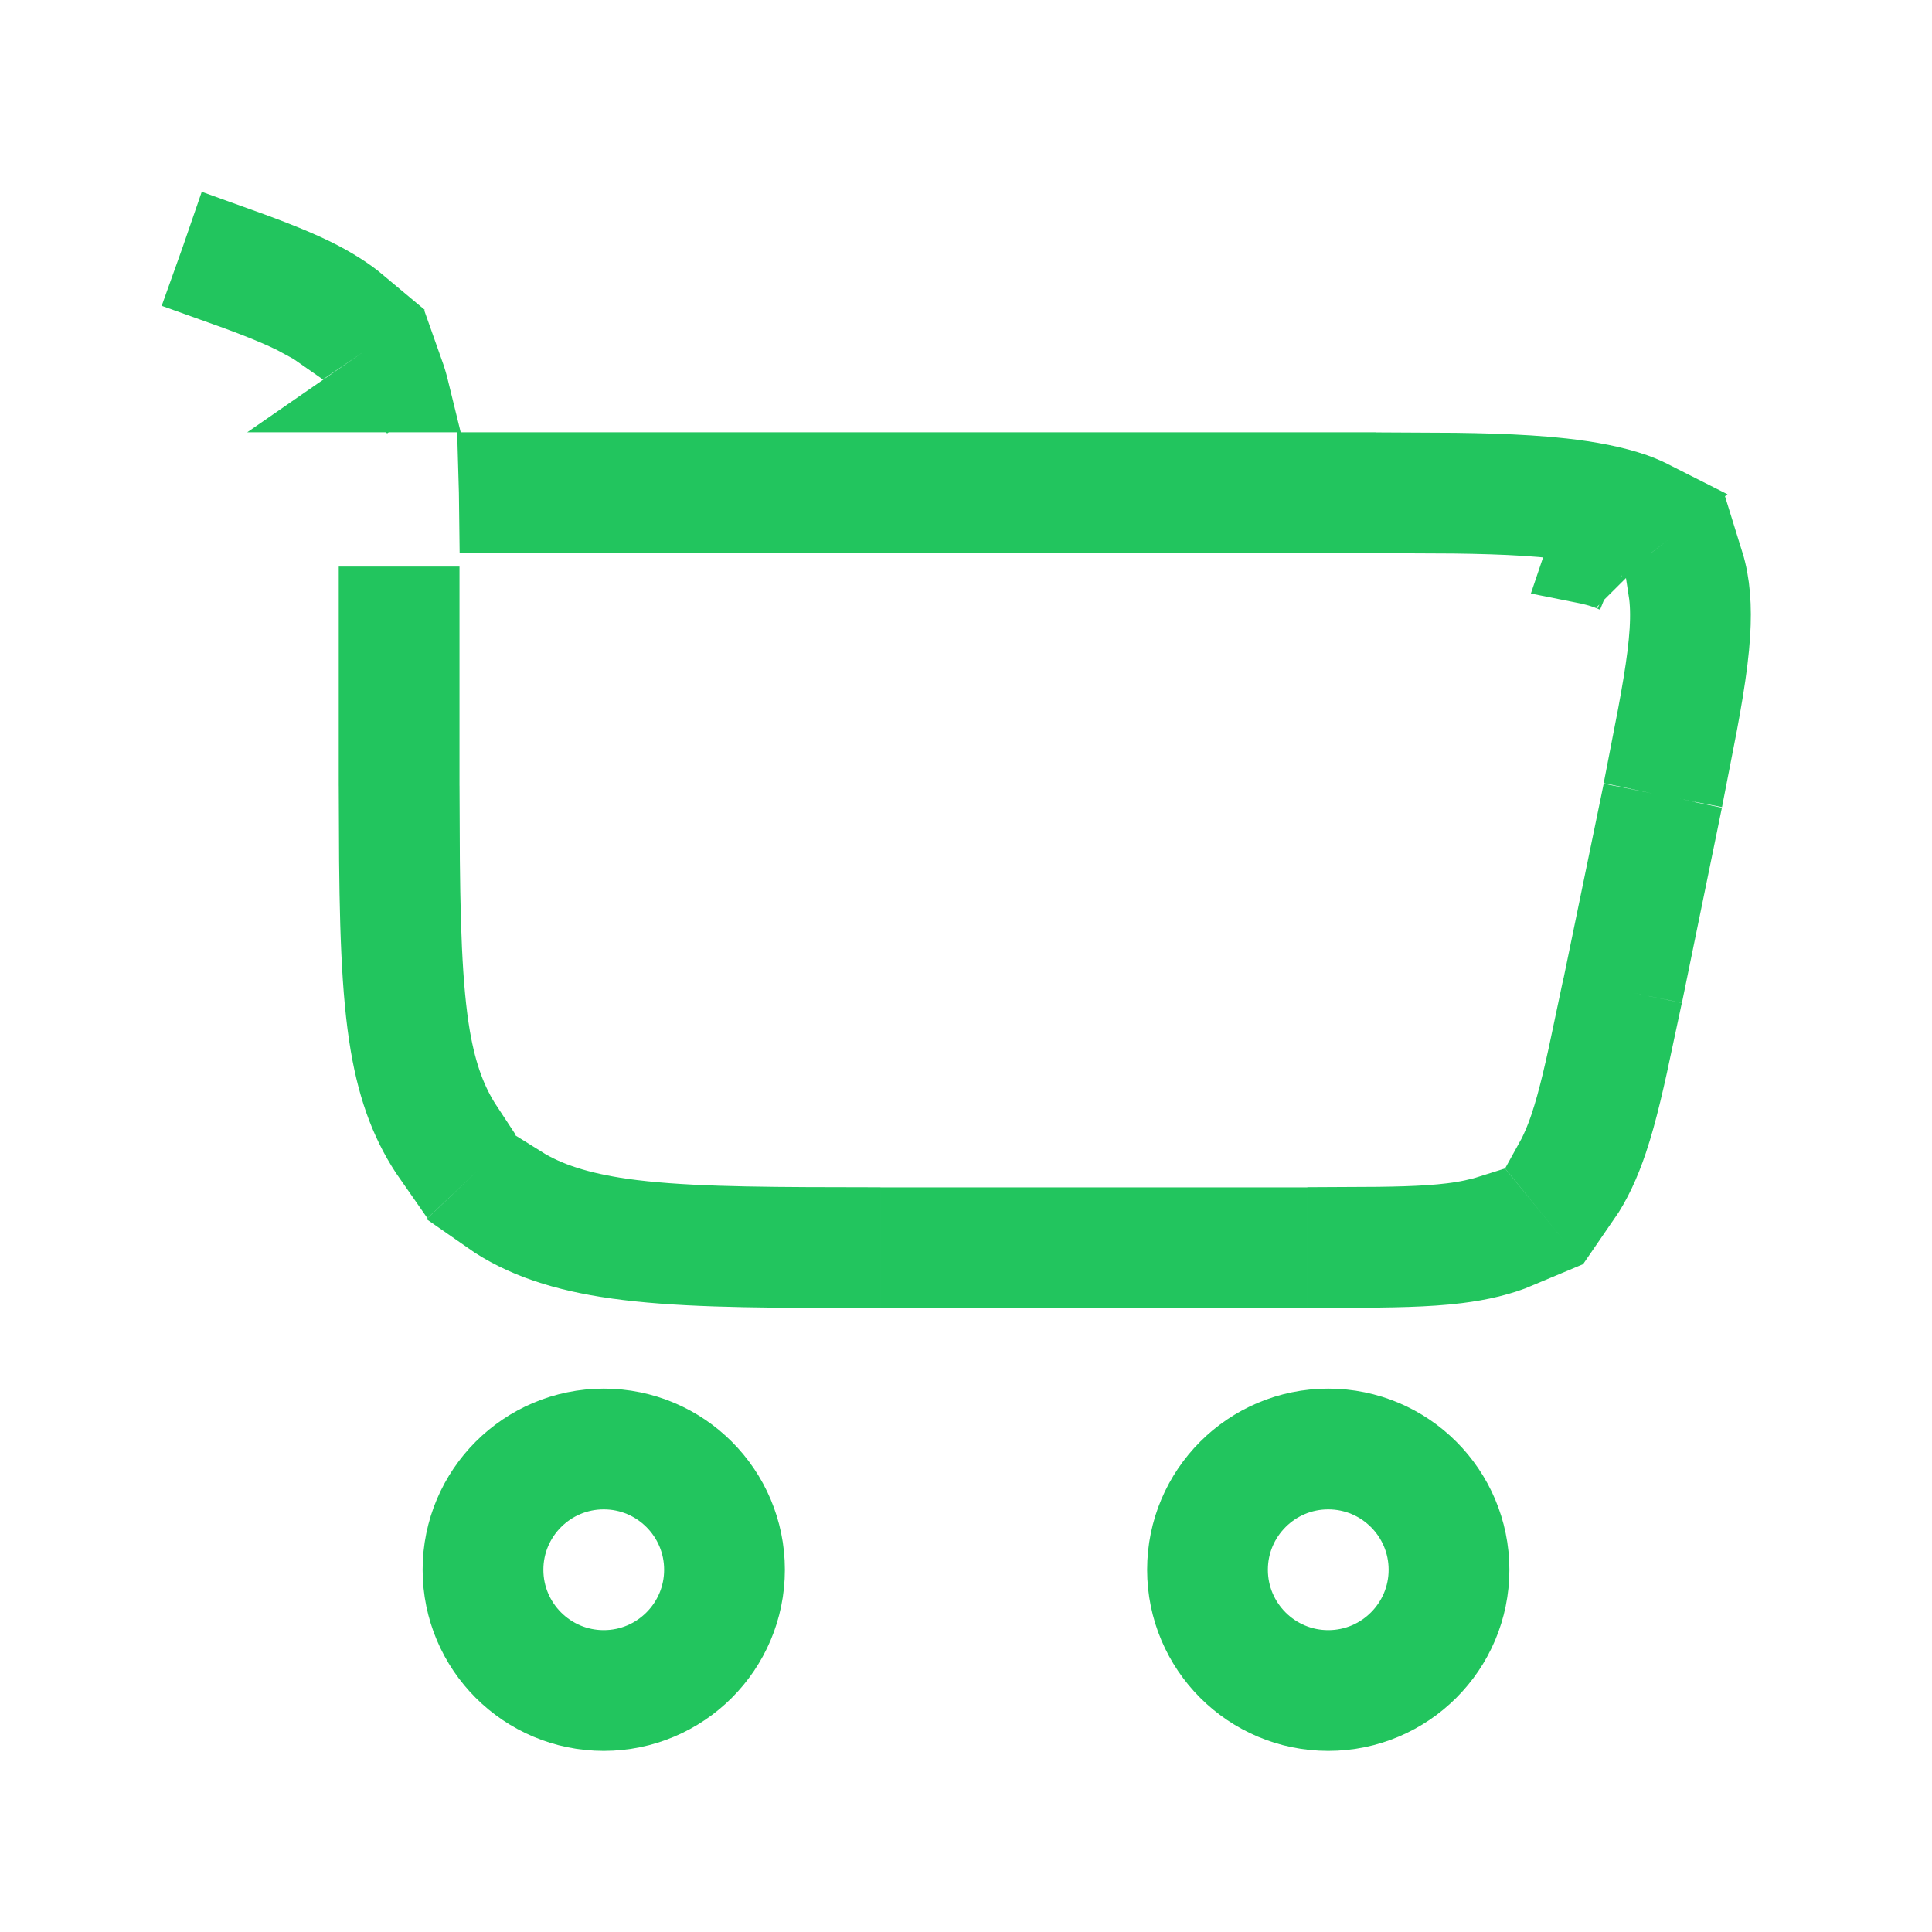
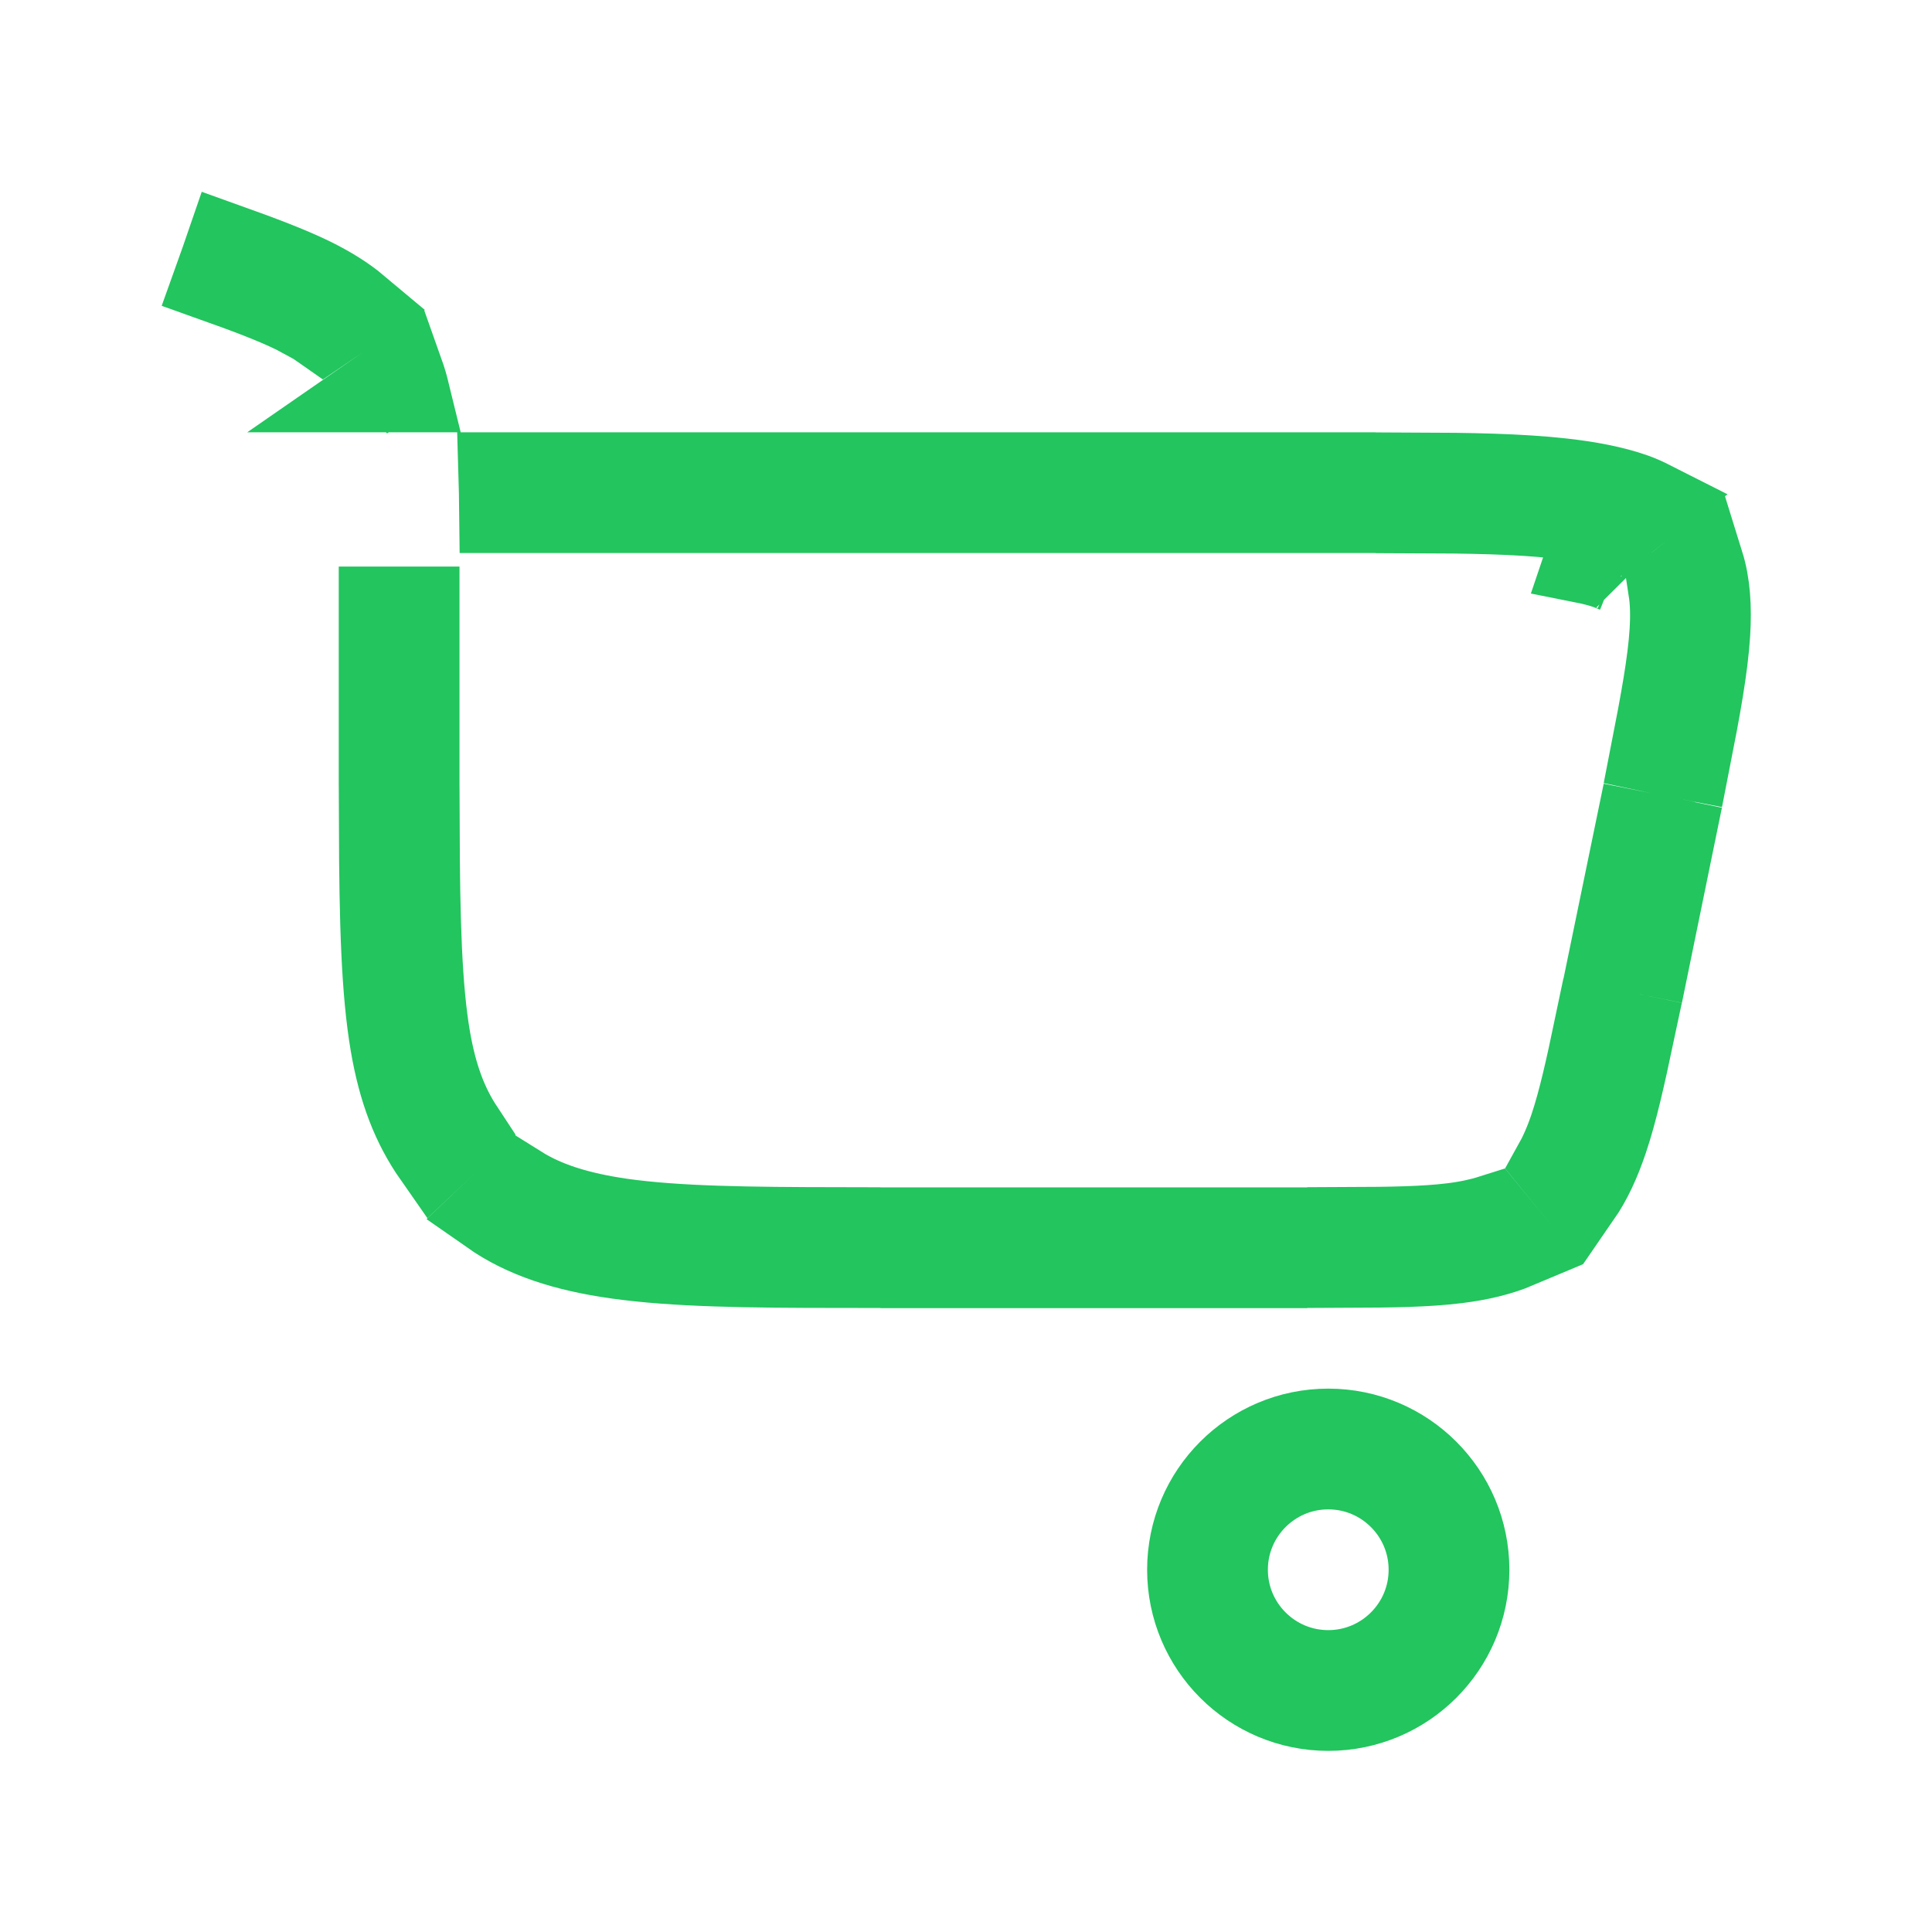
<svg xmlns="http://www.w3.org/2000/svg" width="24" height="24" viewBox="0 0 24 24" fill="none">
-   <path d="M7.5 18C8.328 18 9 18.672 9 19.5C9 20.328 8.328 21 7.5 21C6.672 21 6 20.328 6 19.5C6 18.672 6.672 18 7.5 18Z" stroke="#22C55E" stroke-width="1.5" />
  <path d="M16.5 18C17.328 18 18 18.672 18 19.5C18 20.328 17.328 21 16.5 21C15.672 21 15 20.328 15 19.5C15 18.672 15.672 18 16.5 18Z" stroke="#22C55E" stroke-width="1.5" />
  <path d="M15.74 15.25V15.75H11.437V15.25H15.74ZM6.461 14.731C6.785 14.934 7.19 15.062 7.726 15.139C8.414 15.236 9.287 15.246 10.437 15.248V15.748C9.291 15.747 8.382 15.737 7.657 15.634H7.656C7.023 15.544 6.51 15.382 6.087 15.086L6.461 14.731ZM18.857 15.503C18.632 15.598 18.381 15.657 18.096 15.692C17.726 15.738 17.281 15.744 16.74 15.746V15.246C17.276 15.244 17.694 15.238 18.035 15.196C18.224 15.173 18.384 15.138 18.523 15.094L18.857 15.503ZM20.299 12.847C20.187 13.376 20.09 13.811 19.971 14.164C19.879 14.437 19.772 14.671 19.633 14.872L19.496 14.704L19.299 14.462C19.37 14.335 19.437 14.185 19.498 14.004C19.608 13.678 19.698 13.271 19.808 12.746L20.299 12.847ZM5.21 10.26C5.214 11.458 5.239 12.274 5.344 12.892C5.426 13.365 5.554 13.713 5.757 14.021L5.387 14.371C5.115 13.982 4.949 13.548 4.851 12.976C4.738 12.314 4.714 11.457 4.71 10.26H5.21ZM20.541 10.369L20.556 10.372V10.373L20.8 10.423L20.504 11.868L20.013 11.768L20.311 10.323L20.541 10.369ZM21.164 6.997C21.244 7.254 21.262 7.543 21.242 7.87C21.216 8.293 21.121 8.809 20.997 9.44L20.756 9.393L20.701 9.382L20.507 9.341C20.63 8.712 20.719 8.229 20.743 7.839C20.755 7.64 20.75 7.475 20.728 7.333L21.039 7.093L21.164 6.997ZM5.208 7.538V9.26H4.708V7.538H5.208ZM19.837 6.762L20.138 7.152C20.129 7.145 20.106 7.131 20.063 7.11L19.966 7.071C19.885 7.043 19.787 7.016 19.671 6.993C19.684 6.954 19.704 6.913 19.733 6.872C19.765 6.827 19.8 6.79 19.837 6.762ZM17.589 5.873C18.247 5.875 18.875 5.885 19.405 5.944C19.736 5.981 20.041 6.038 20.298 6.128C20.377 6.156 20.452 6.19 20.525 6.227L20.066 6.579C19.871 6.518 19.631 6.472 19.349 6.44C18.846 6.384 18.243 6.375 17.589 6.373V5.873ZM16.589 5.87V6.37H6.204C6.202 6.197 6.2 6.03 6.195 5.87H16.589ZM5.016 4.634C5.043 4.71 5.066 4.788 5.086 4.87H4.672L4.867 4.735L4.868 4.736L5.016 4.634ZM2.814 3.024C3.241 3.177 3.594 3.309 3.883 3.45C4.101 3.558 4.289 3.673 4.451 3.809L4.303 3.91L4.014 4.107C3.978 4.082 3.941 4.053 3.9 4.028L3.662 3.899C3.398 3.77 3.069 3.646 2.648 3.496L2.741 3.236L2.814 3.024Z" fill="black" stroke="#22C55E" />
</svg>